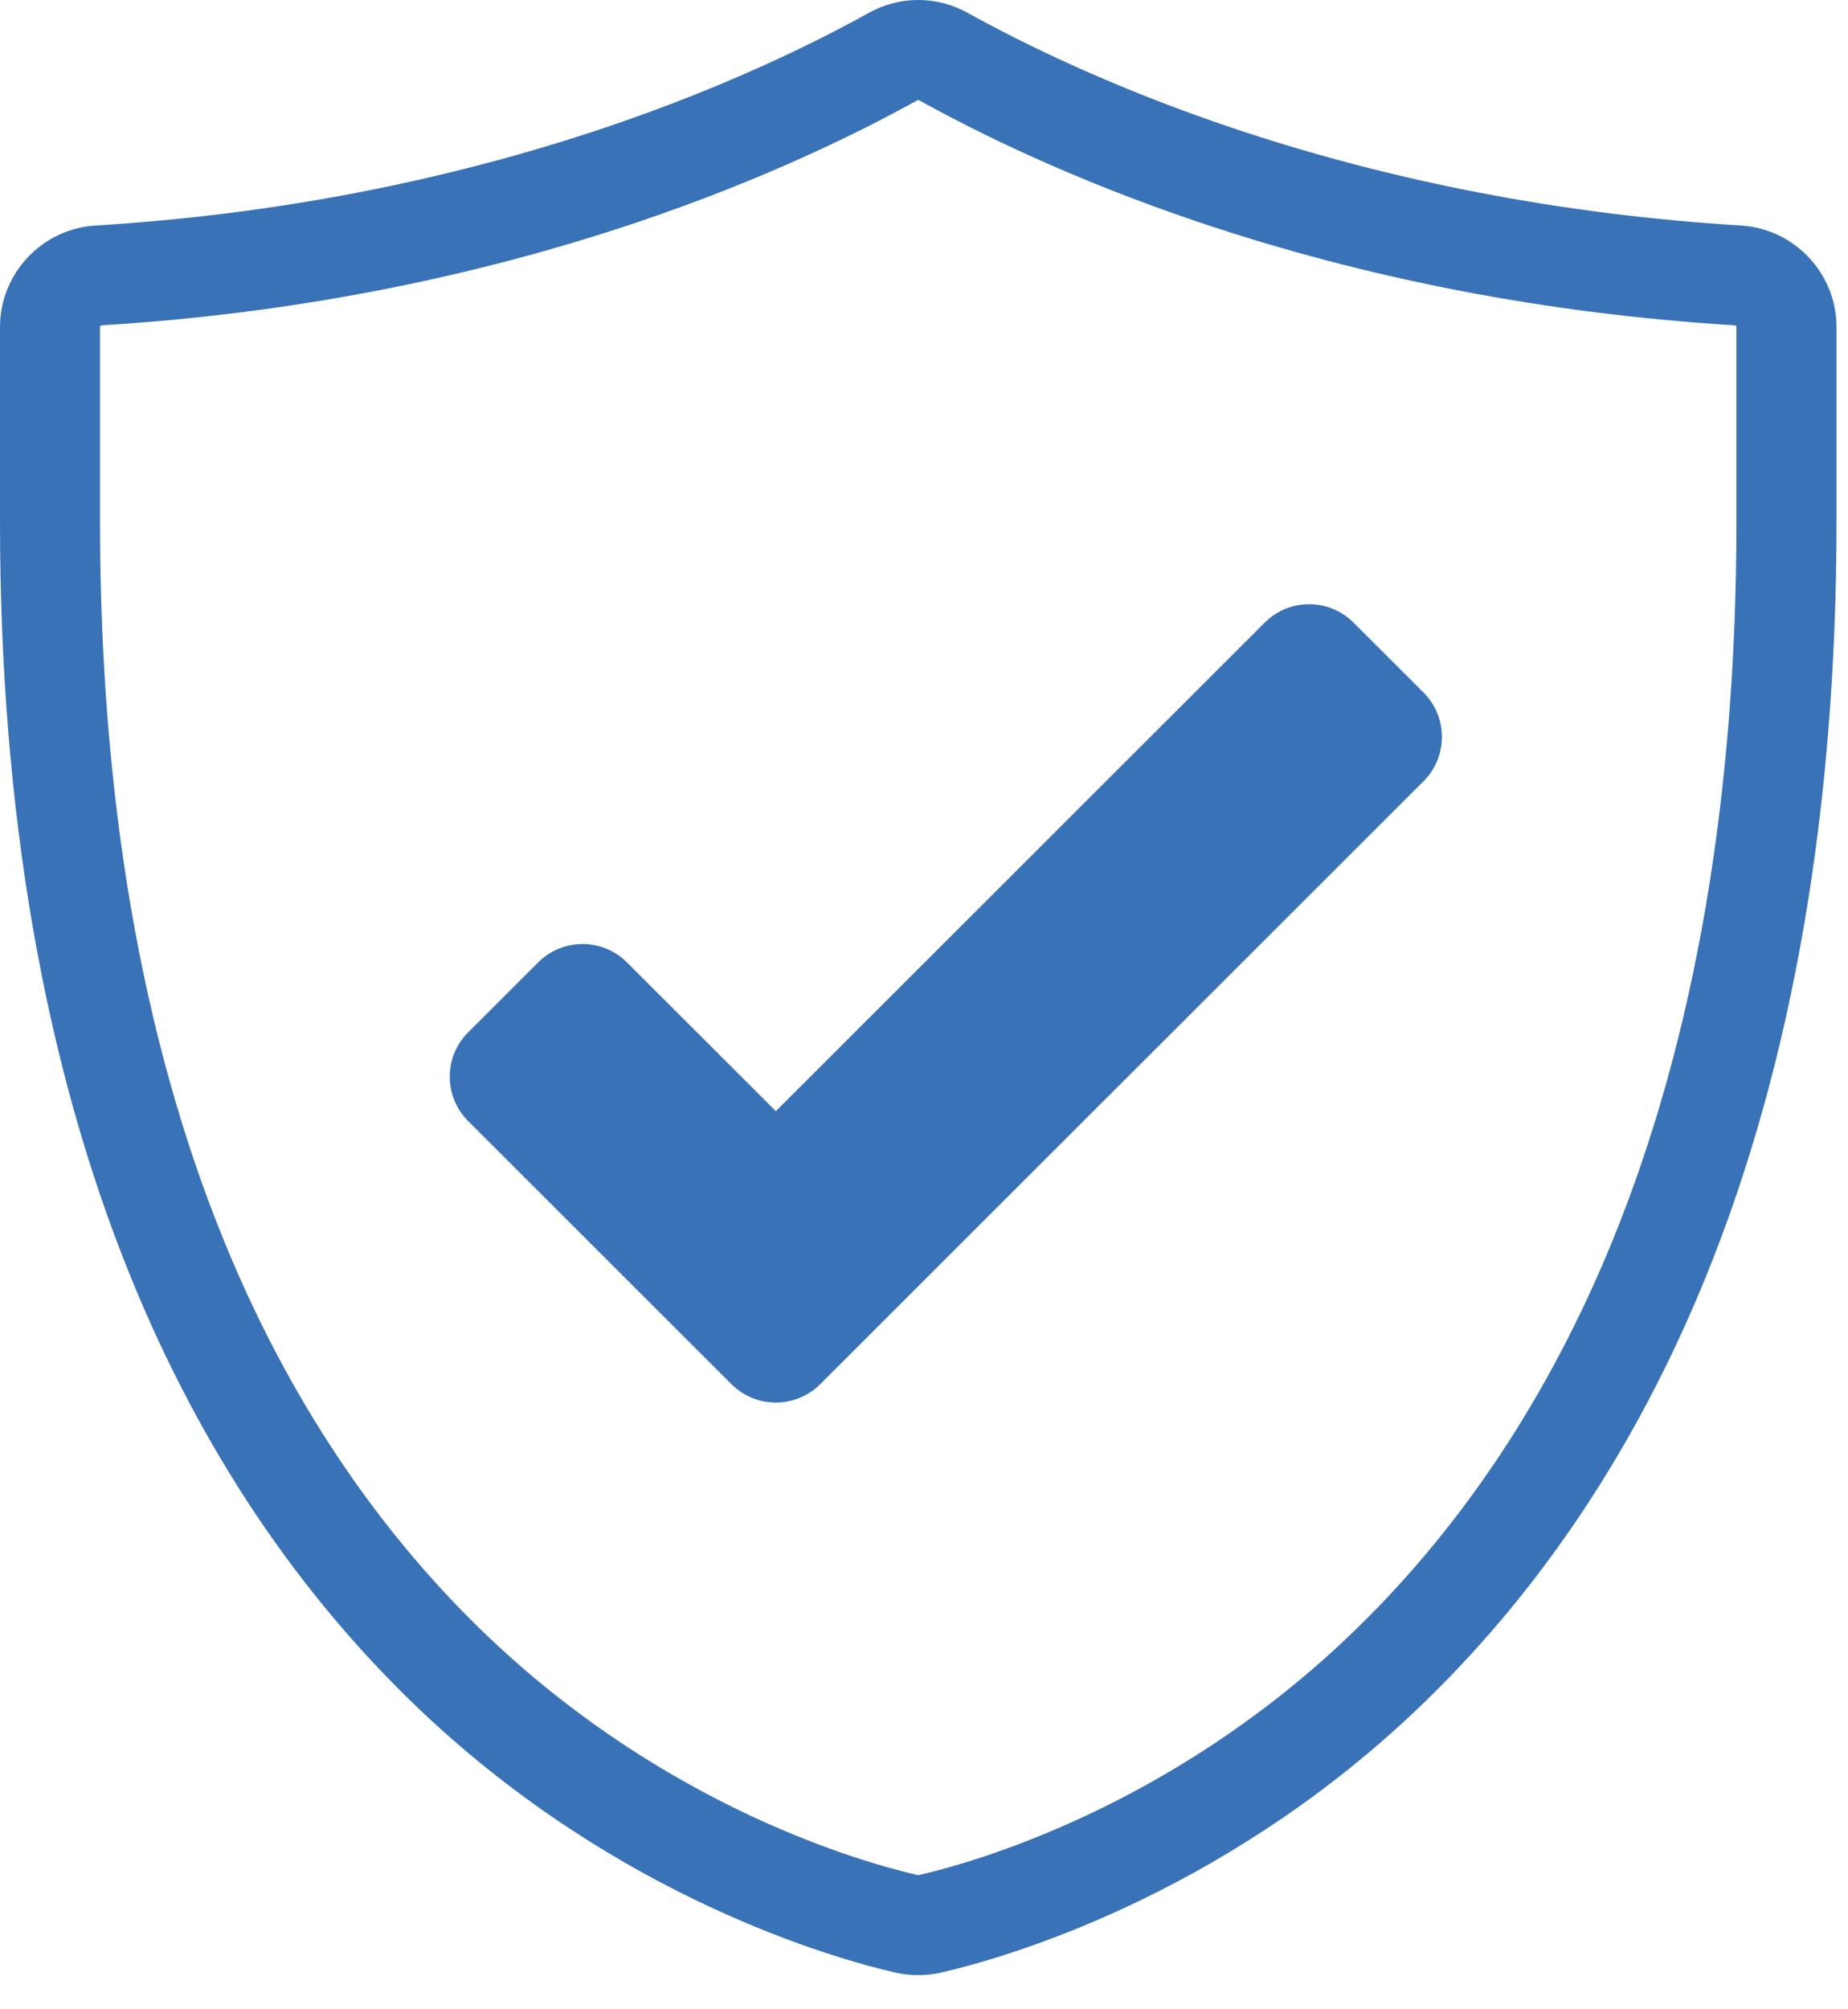
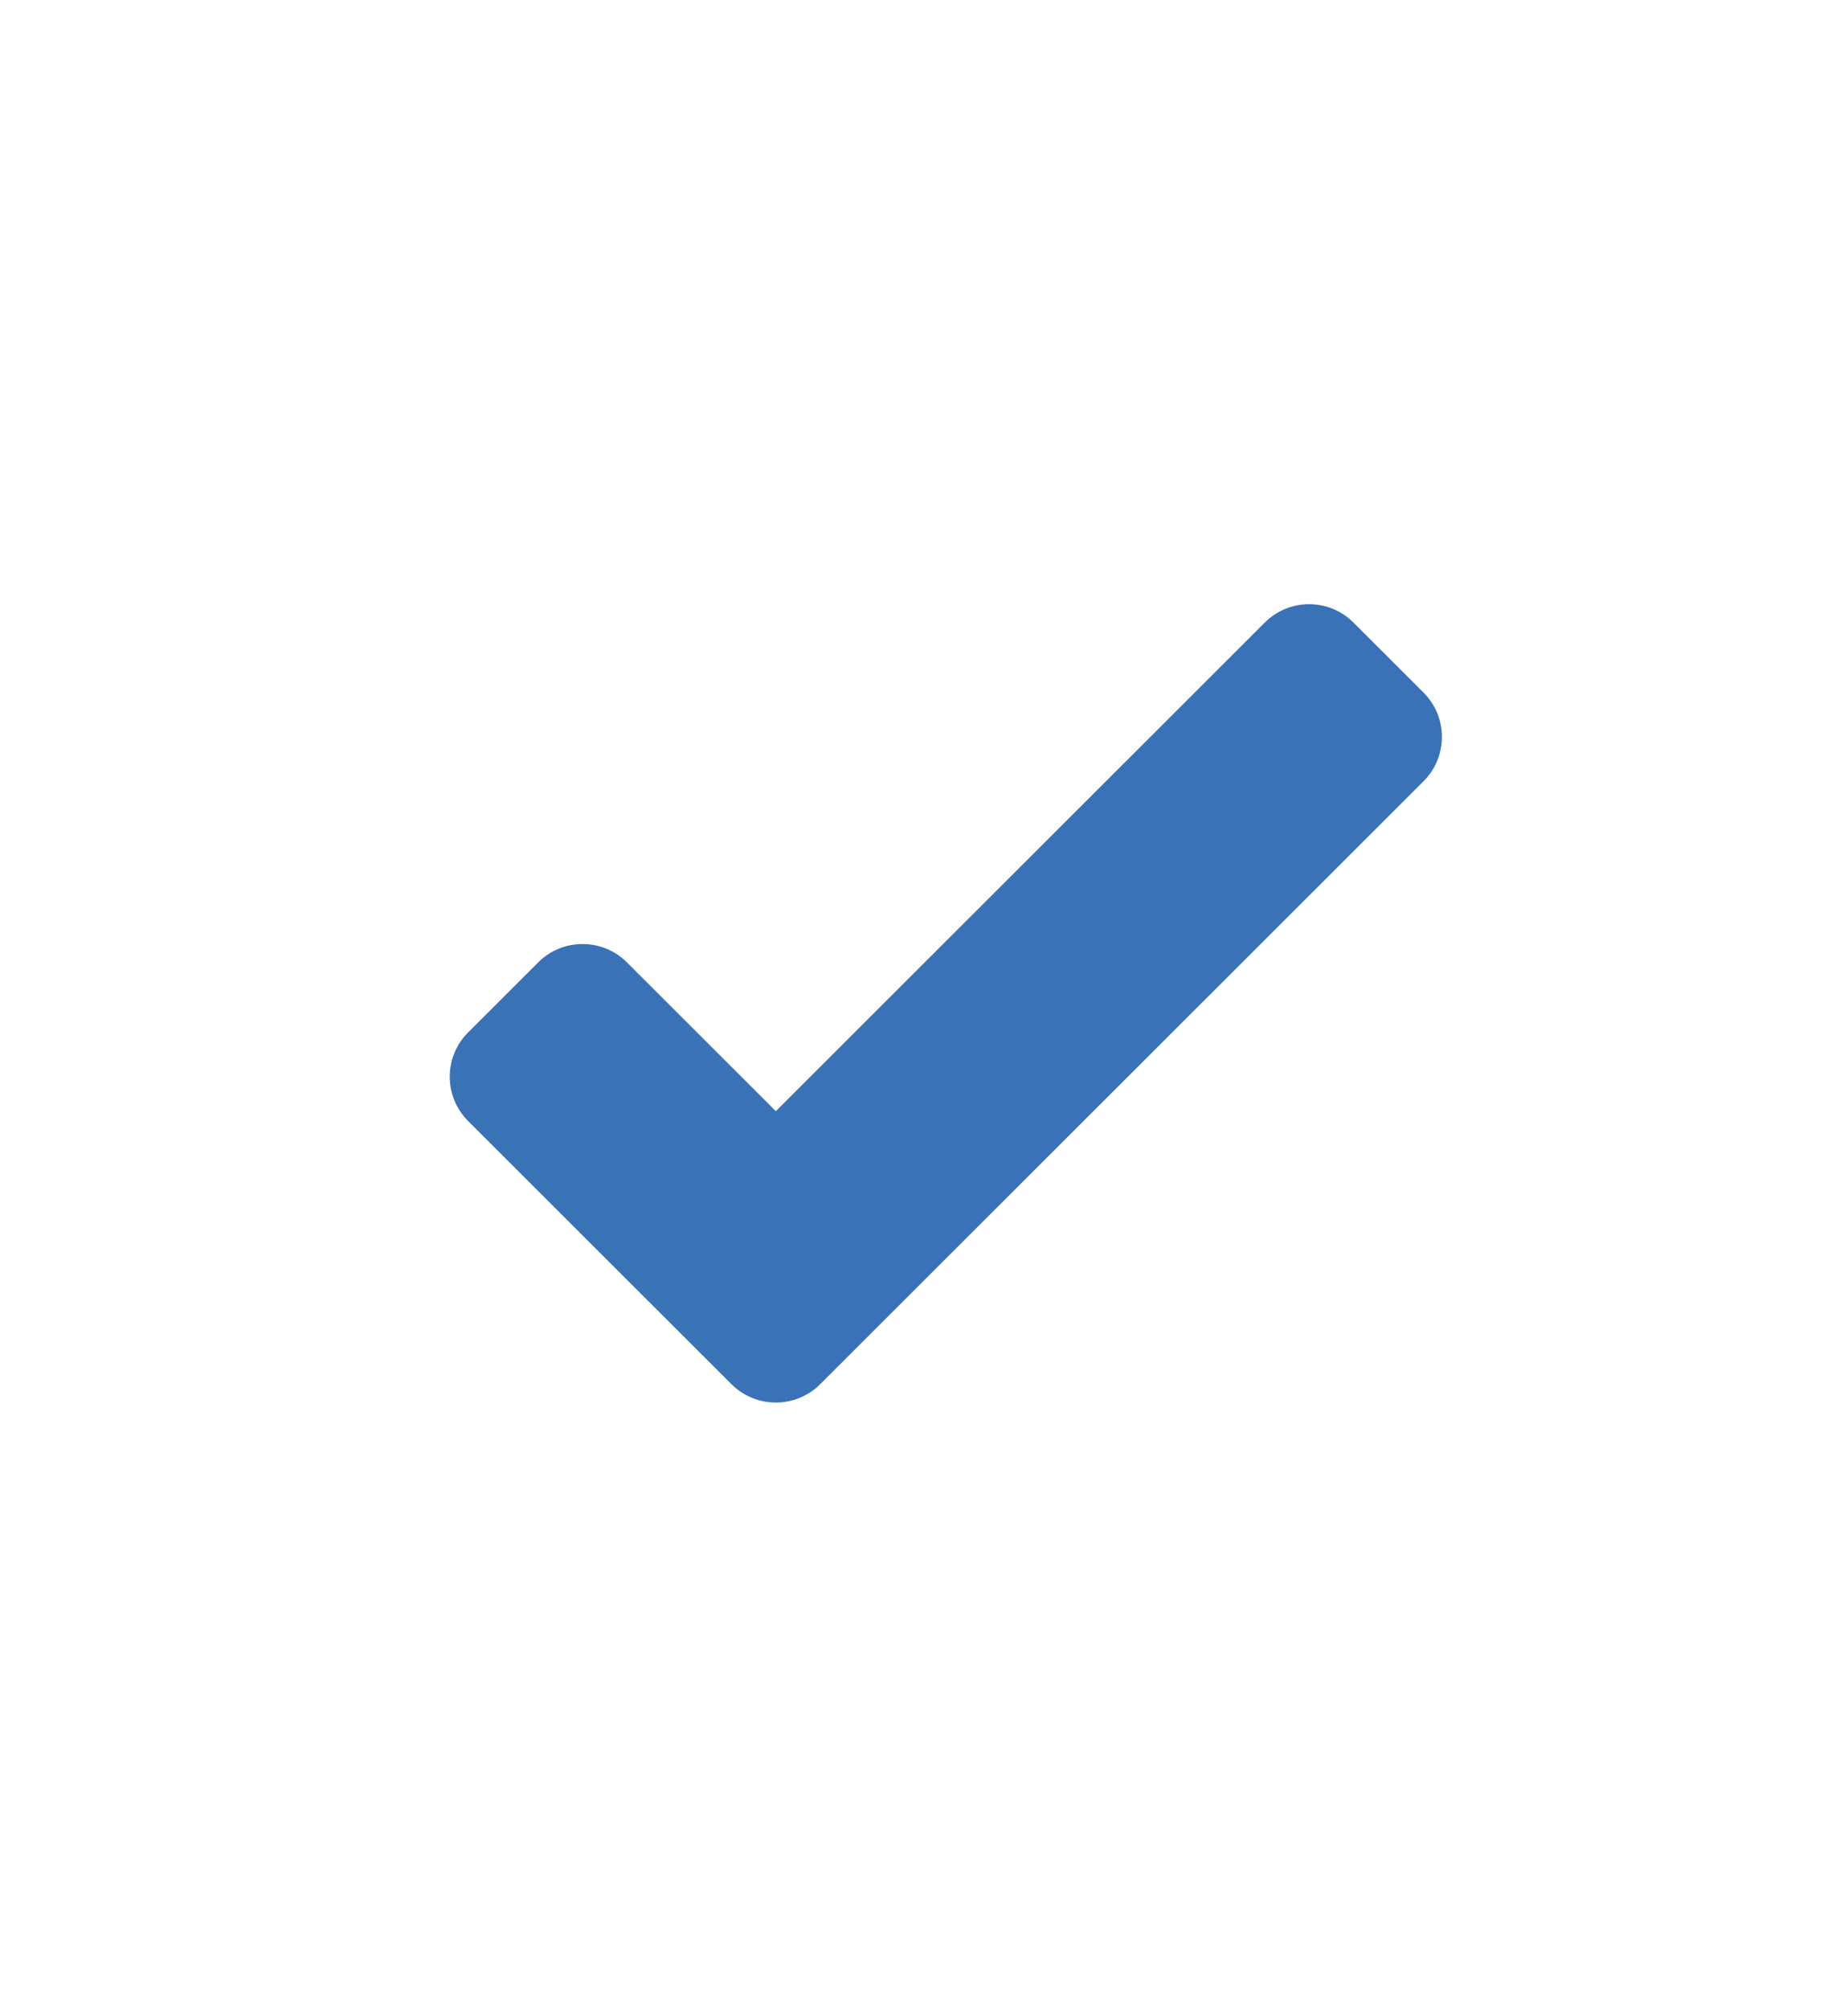
<svg xmlns="http://www.w3.org/2000/svg" width="46" height="50" viewBox="0 0 46 50" fill="none">
  <g id="Group">
-     <path id="Vector" d="M22.856 49.15C22.666 49.15 22.475 49.129 22.289 49.087C20.767 48.737 15.418 47.238 10.51 42.602C7.433 39.694 4.988 36.046 3.246 31.757C1.092 26.456 0 20.137 0 12.977V8.14C0 6.804 1.045 5.694 2.38 5.612C6.803 5.341 11.076 4.519 15.082 3.169C18.048 2.17 20.278 1.068 21.627 0.32C22.397 -0.107 23.317 -0.107 24.087 0.32C25.436 1.068 27.666 2.169 30.632 3.169C34.638 4.519 38.912 5.341 43.334 5.612C44.669 5.694 45.714 6.804 45.714 8.14V12.977C45.714 20.137 44.622 26.456 42.468 31.757C40.725 36.046 38.281 39.694 35.203 42.602C30.296 47.237 24.946 48.737 23.424 49.087C23.238 49.13 23.047 49.15 22.856 49.15ZM22.857 2.49C22.85 2.49 22.842 2.491 22.835 2.495C21.396 3.293 19.021 4.467 15.878 5.526C11.664 6.946 7.174 7.811 2.532 8.095C2.509 8.096 2.49 8.115 2.49 8.139V12.976C2.49 19.814 3.521 25.818 5.553 30.821C7.16 34.777 9.404 38.132 12.221 40.794C16.672 44.998 21.479 46.348 22.846 46.661C22.853 46.663 22.86 46.663 22.866 46.661C24.233 46.348 29.042 44.997 33.492 40.794C36.309 38.132 38.552 34.777 40.16 30.821C42.193 25.818 43.223 19.814 43.223 12.976V8.139C43.223 8.115 43.204 8.096 43.18 8.095C38.539 7.811 34.049 6.946 29.835 5.526C26.691 4.467 24.316 3.293 22.878 2.495C22.871 2.491 22.864 2.49 22.856 2.49H22.857Z" fill="#3972B6" />
    <path id="Vector_2" d="M18.208 34.446L11.652 27.896C11.043 27.287 11.043 26.3 11.652 25.691L13.397 23.948C14.007 23.339 14.995 23.339 15.605 23.948L19.312 27.651L31.483 15.492C32.092 14.883 33.081 14.883 33.69 15.492L35.435 17.235C36.044 17.844 36.044 18.831 35.435 19.44L20.416 34.445C19.806 35.054 18.818 35.054 18.208 34.445V34.446Z" fill="#3972B6" />
  </g>
</svg>